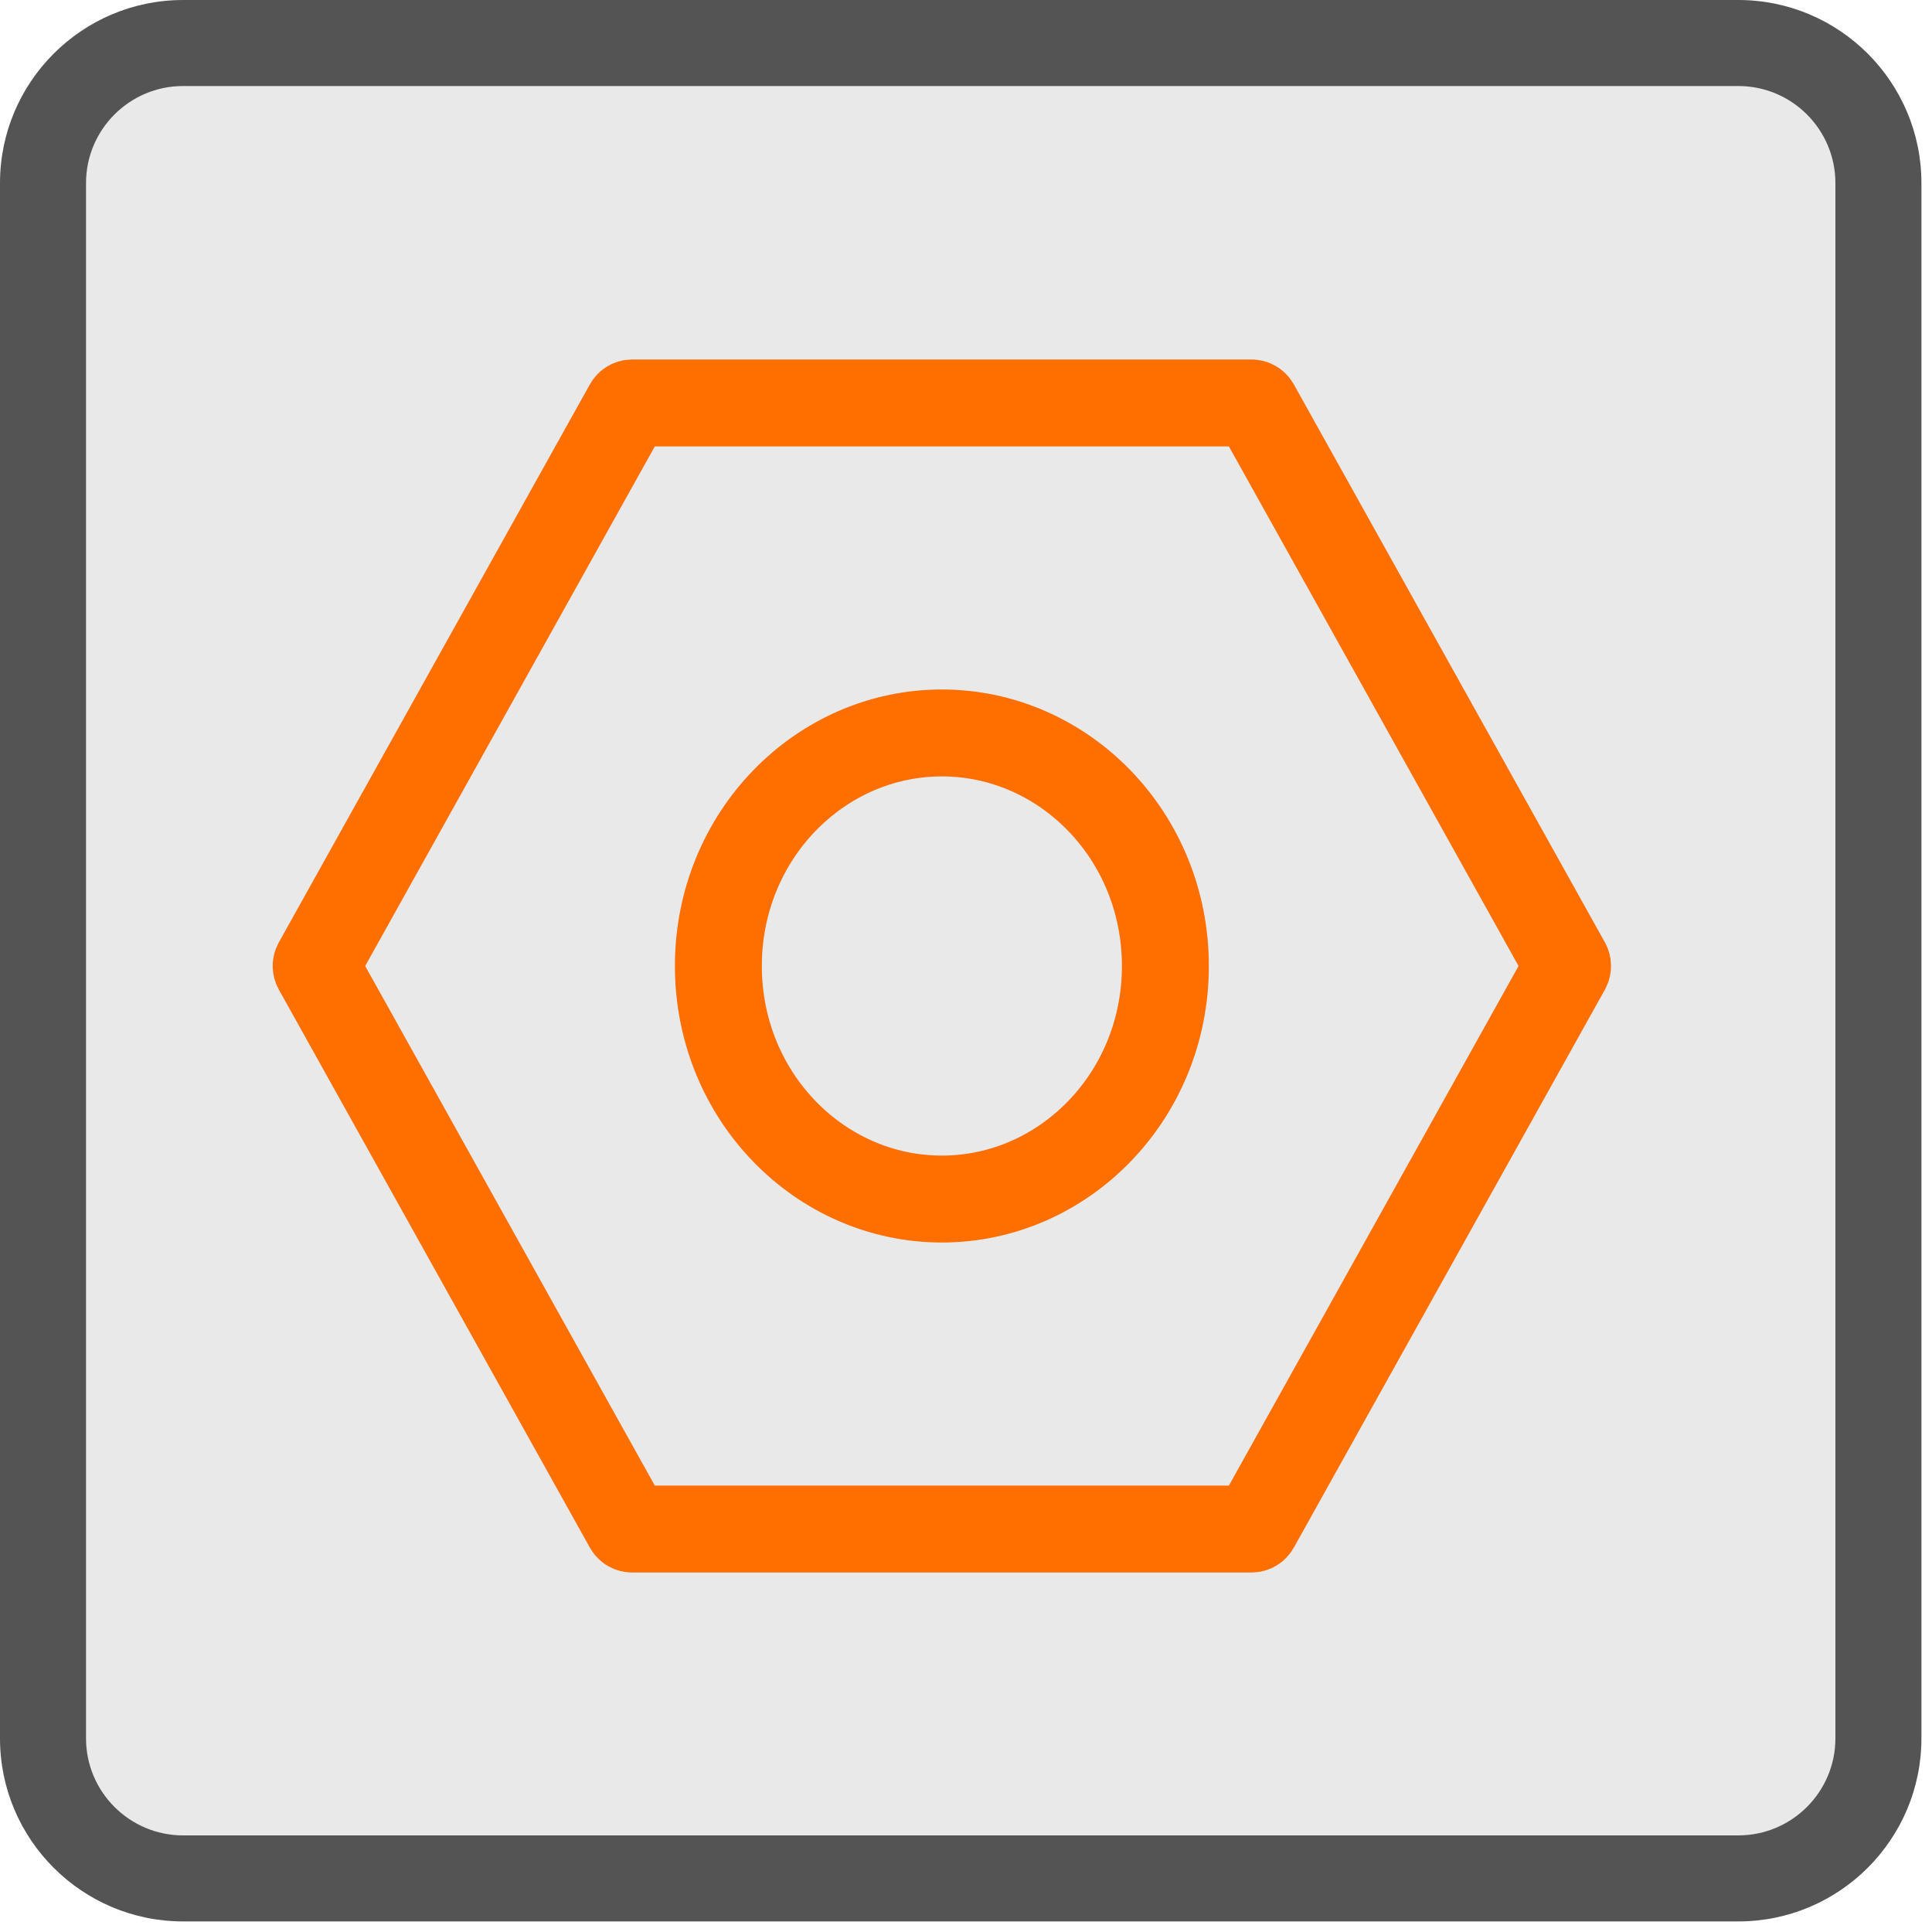
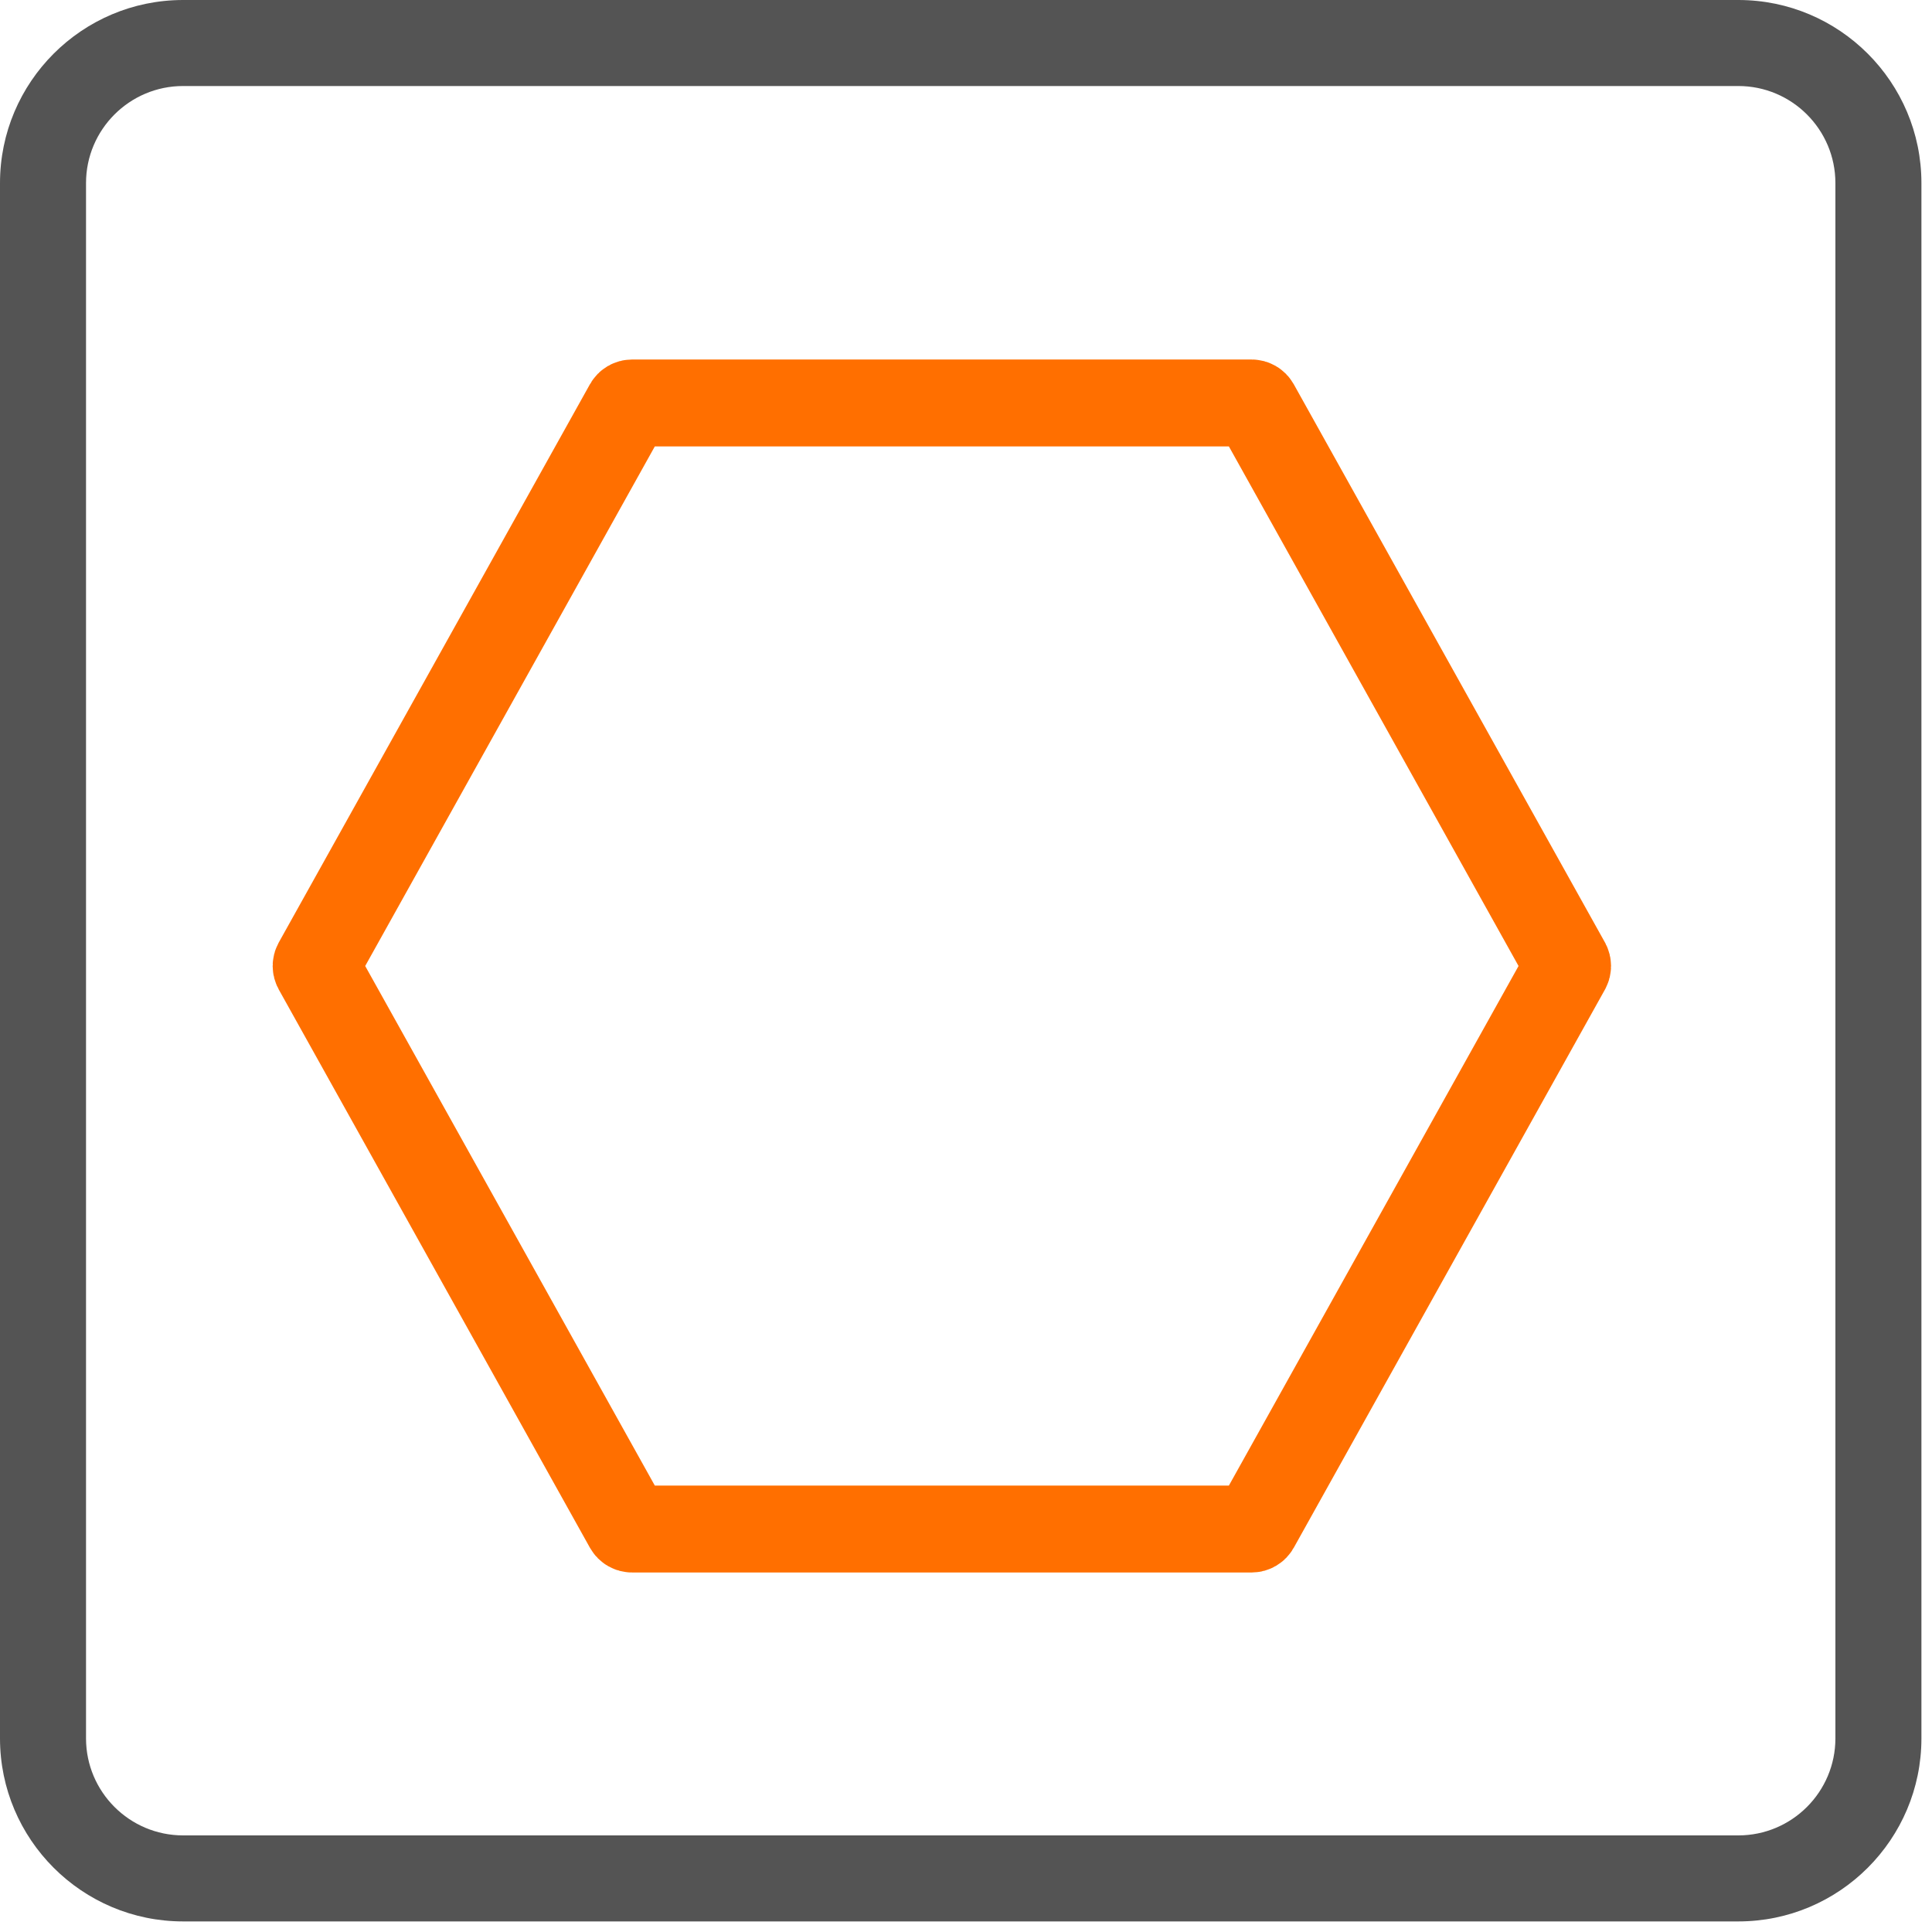
<svg xmlns="http://www.w3.org/2000/svg" width="40" height="40" viewBox="0 0 40 40" fill="none">
-   <path d="M35.99 38.891H3.791C2.191 38.891 0.891 37.591 0.891 35.991V3.791C0.891 2.191 2.191 0.891 3.791 0.891H35.99C37.59 0.891 38.891 2.191 38.891 3.791V35.991C38.891 37.591 37.59 38.891 35.99 38.891Z" fill="#E9E9E9" />
  <path fill-rule="evenodd" clip-rule="evenodd" d="M3.791 1.781C2.682 1.781 1.781 2.682 1.781 3.791V35.991C1.781 37.099 2.682 38 3.791 38H35.99C37.099 38 38 37.099 38 35.991V3.791C38 2.682 37.099 1.781 35.99 1.781H3.791ZM0 3.791C0 1.699 1.699 0 3.791 0H35.99C38.082 0 39.781 1.699 39.781 3.791V35.991C39.781 38.082 38.082 39.781 35.99 39.781H3.791C1.699 39.781 0 38.082 0 35.991V3.791Z" fill="#545454" />
  <path d="M6.558 19.951L13 8.394C13.018 8.362 13.051 8.343 13.087 8.343L25.913 8.343C25.949 8.343 25.982 8.362 26 8.394L32.443 19.951C32.459 19.982 32.459 20.018 32.443 20.049L26 31.606C25.982 31.638 25.949 31.657 25.913 31.657L13.087 31.657C13.051 31.657 13.018 31.638 13 31.606L6.558 20.049C6.541 20.018 6.541 19.982 6.558 19.951Z" stroke="#FF6F00" stroke-width="1.8" stroke-linejoin="round" />
-   <path d="M19.5 15.175C22.026 15.175 24.128 17.305 24.128 20C24.128 22.695 22.026 24.825 19.5 24.825C16.974 24.825 14.873 22.695 14.873 20C14.873 17.305 16.974 15.175 19.5 15.175Z" stroke="#FF6F00" stroke-width="1.8" stroke-linejoin="round" />
</svg>